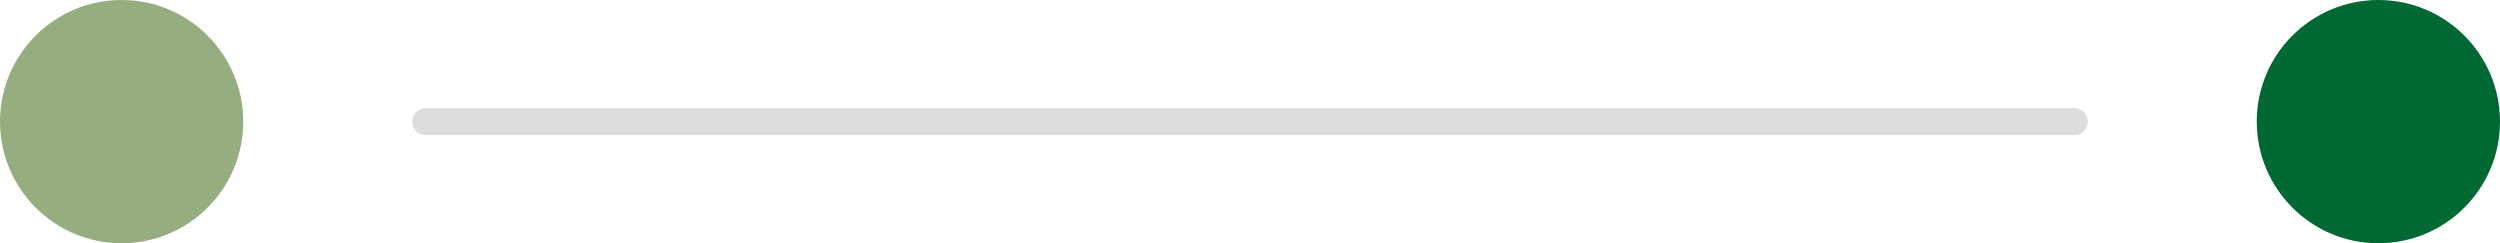
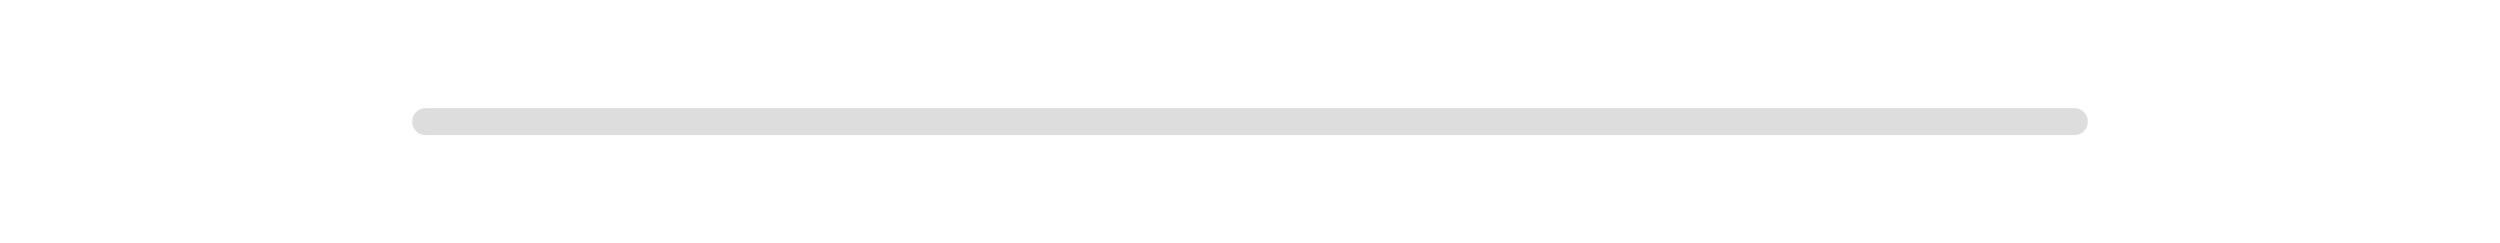
<svg xmlns="http://www.w3.org/2000/svg" width="370" height="36" viewBox="0 0 370 36" fill="none">
-   <circle cx="18" cy="18" r="18" transform="rotate(-180 18 18)" fill="#96AD7F" />
  <path d="M63 18L307 18" stroke="#DDDDDD" stroke-width="4" stroke-linecap="round" stroke-linejoin="round" />
-   <circle cx="352" cy="18" r="18" transform="rotate(-180 352 18)" fill="#006832" />
</svg>